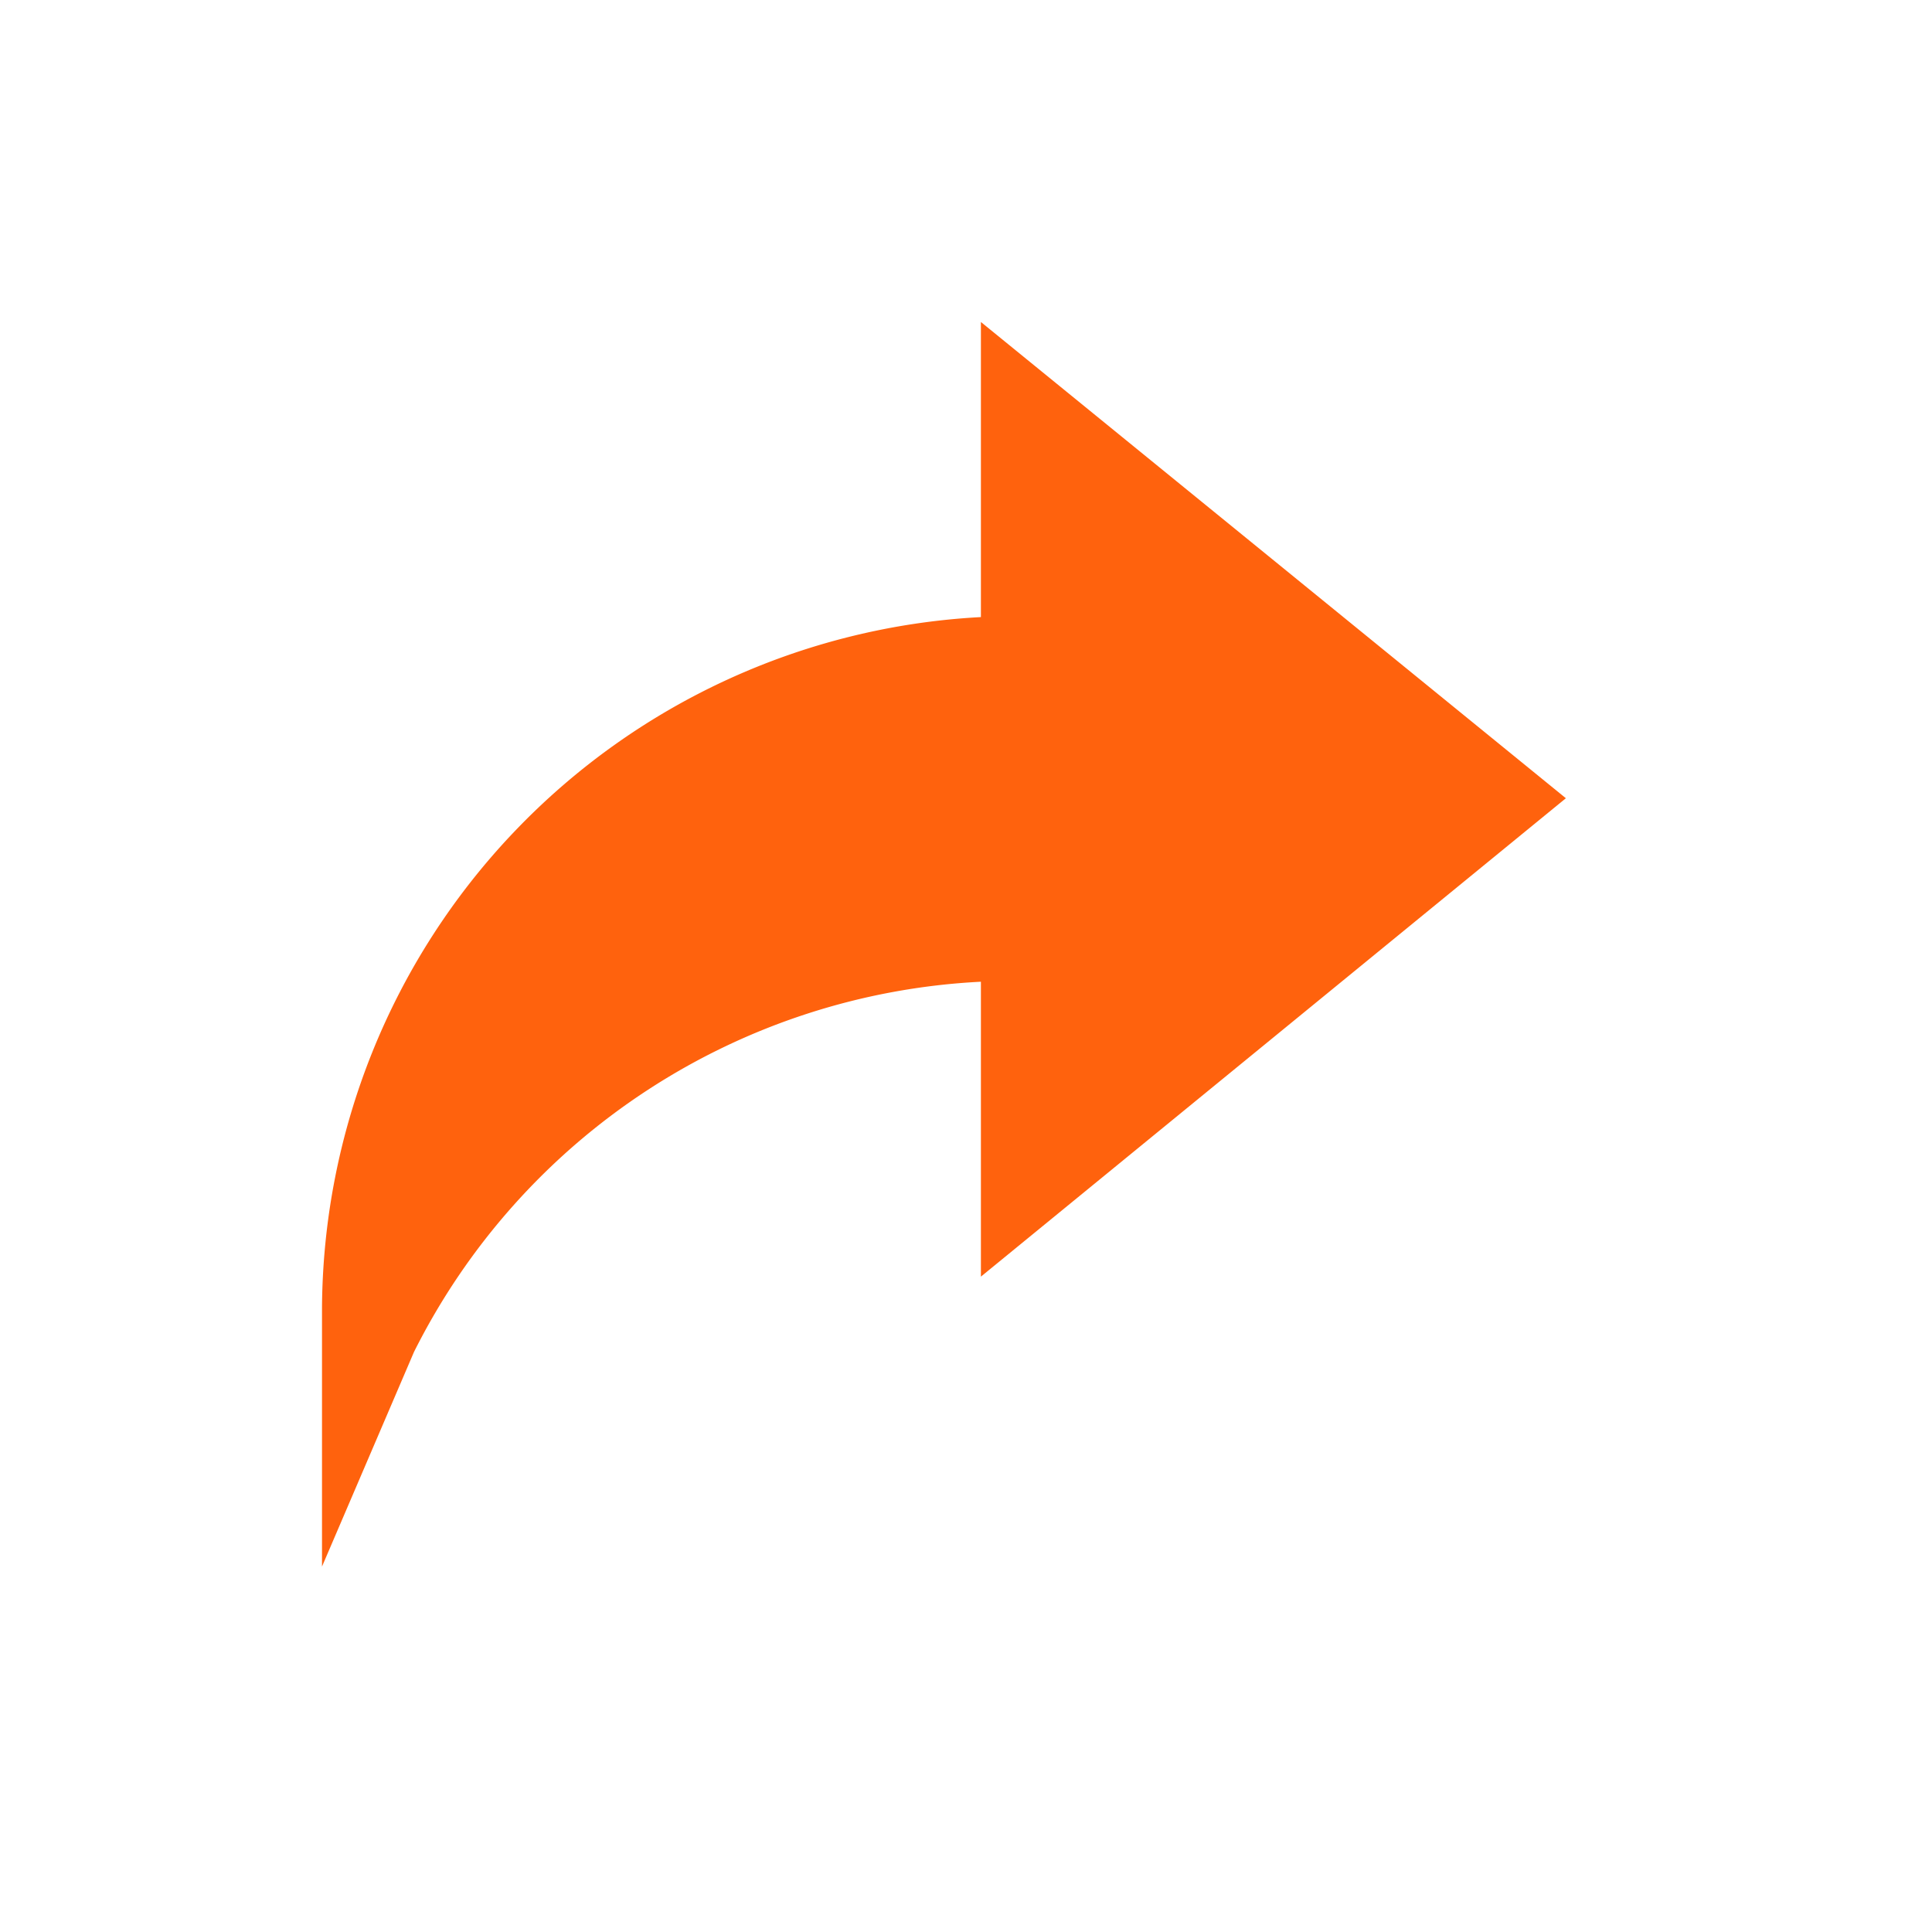
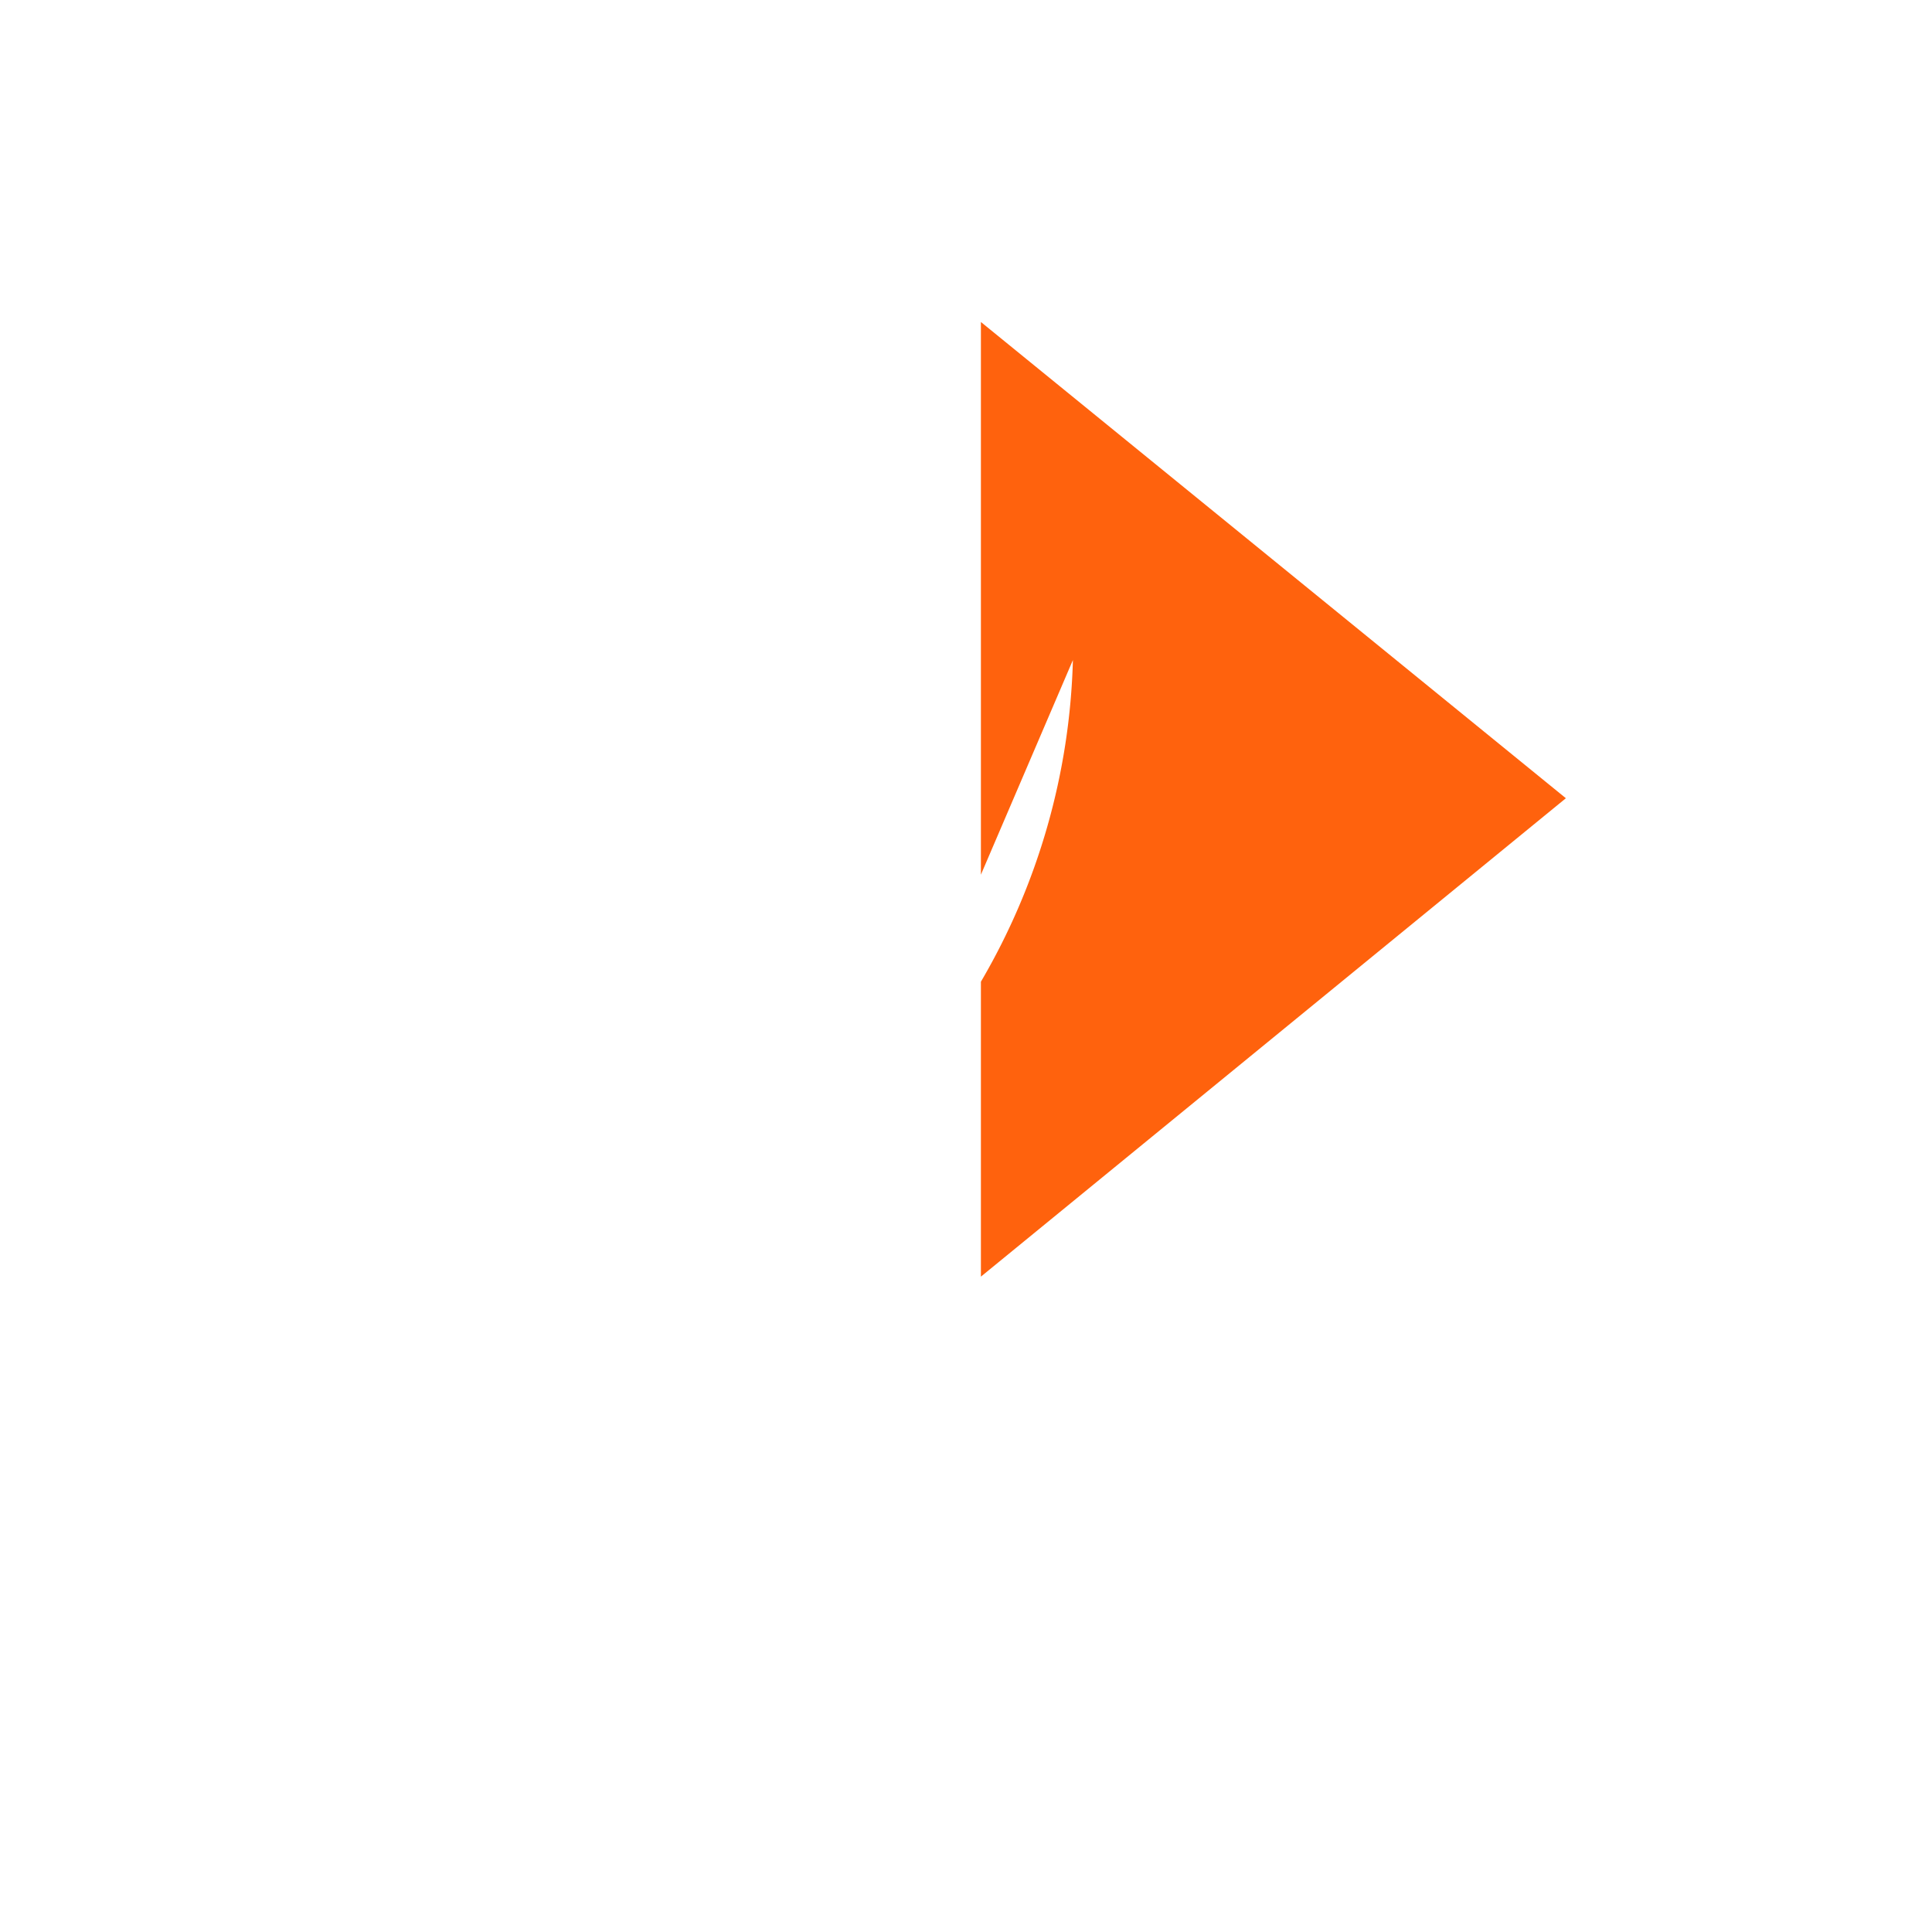
<svg xmlns="http://www.w3.org/2000/svg" width="42" height="42" viewBox="0 0 42 42">
  <g id="Group_1393" data-name="Group 1393" transform="translate(2999 336)">
    <g id="share_1_" data-name="share (1)" transform="translate(-2992.176 -329)">
-       <path id="Path_3344" data-name="Path 3344" d="M14.5,6.415A15.126,15.126,0,0,0,.176,21.456v5.6l2-4.666A14.6,14.6,0,0,1,14.5,14.342v6.411l12.717-10.4L14.5,0Z" transform="translate(0)" fill="#ff620d" />
+       <path id="Path_3344" data-name="Path 3344" d="M14.5,6.415v5.6l2-4.666A14.6,14.6,0,0,1,14.5,14.342v6.411l12.717-10.4L14.5,0Z" transform="translate(0)" fill="#ff620d" />
    </g>
-     <rect id="Rectangle_1109" data-name="Rectangle 1109" width="42" height="42" transform="translate(-2999 -336)" fill="none" />
  </g>
</svg>